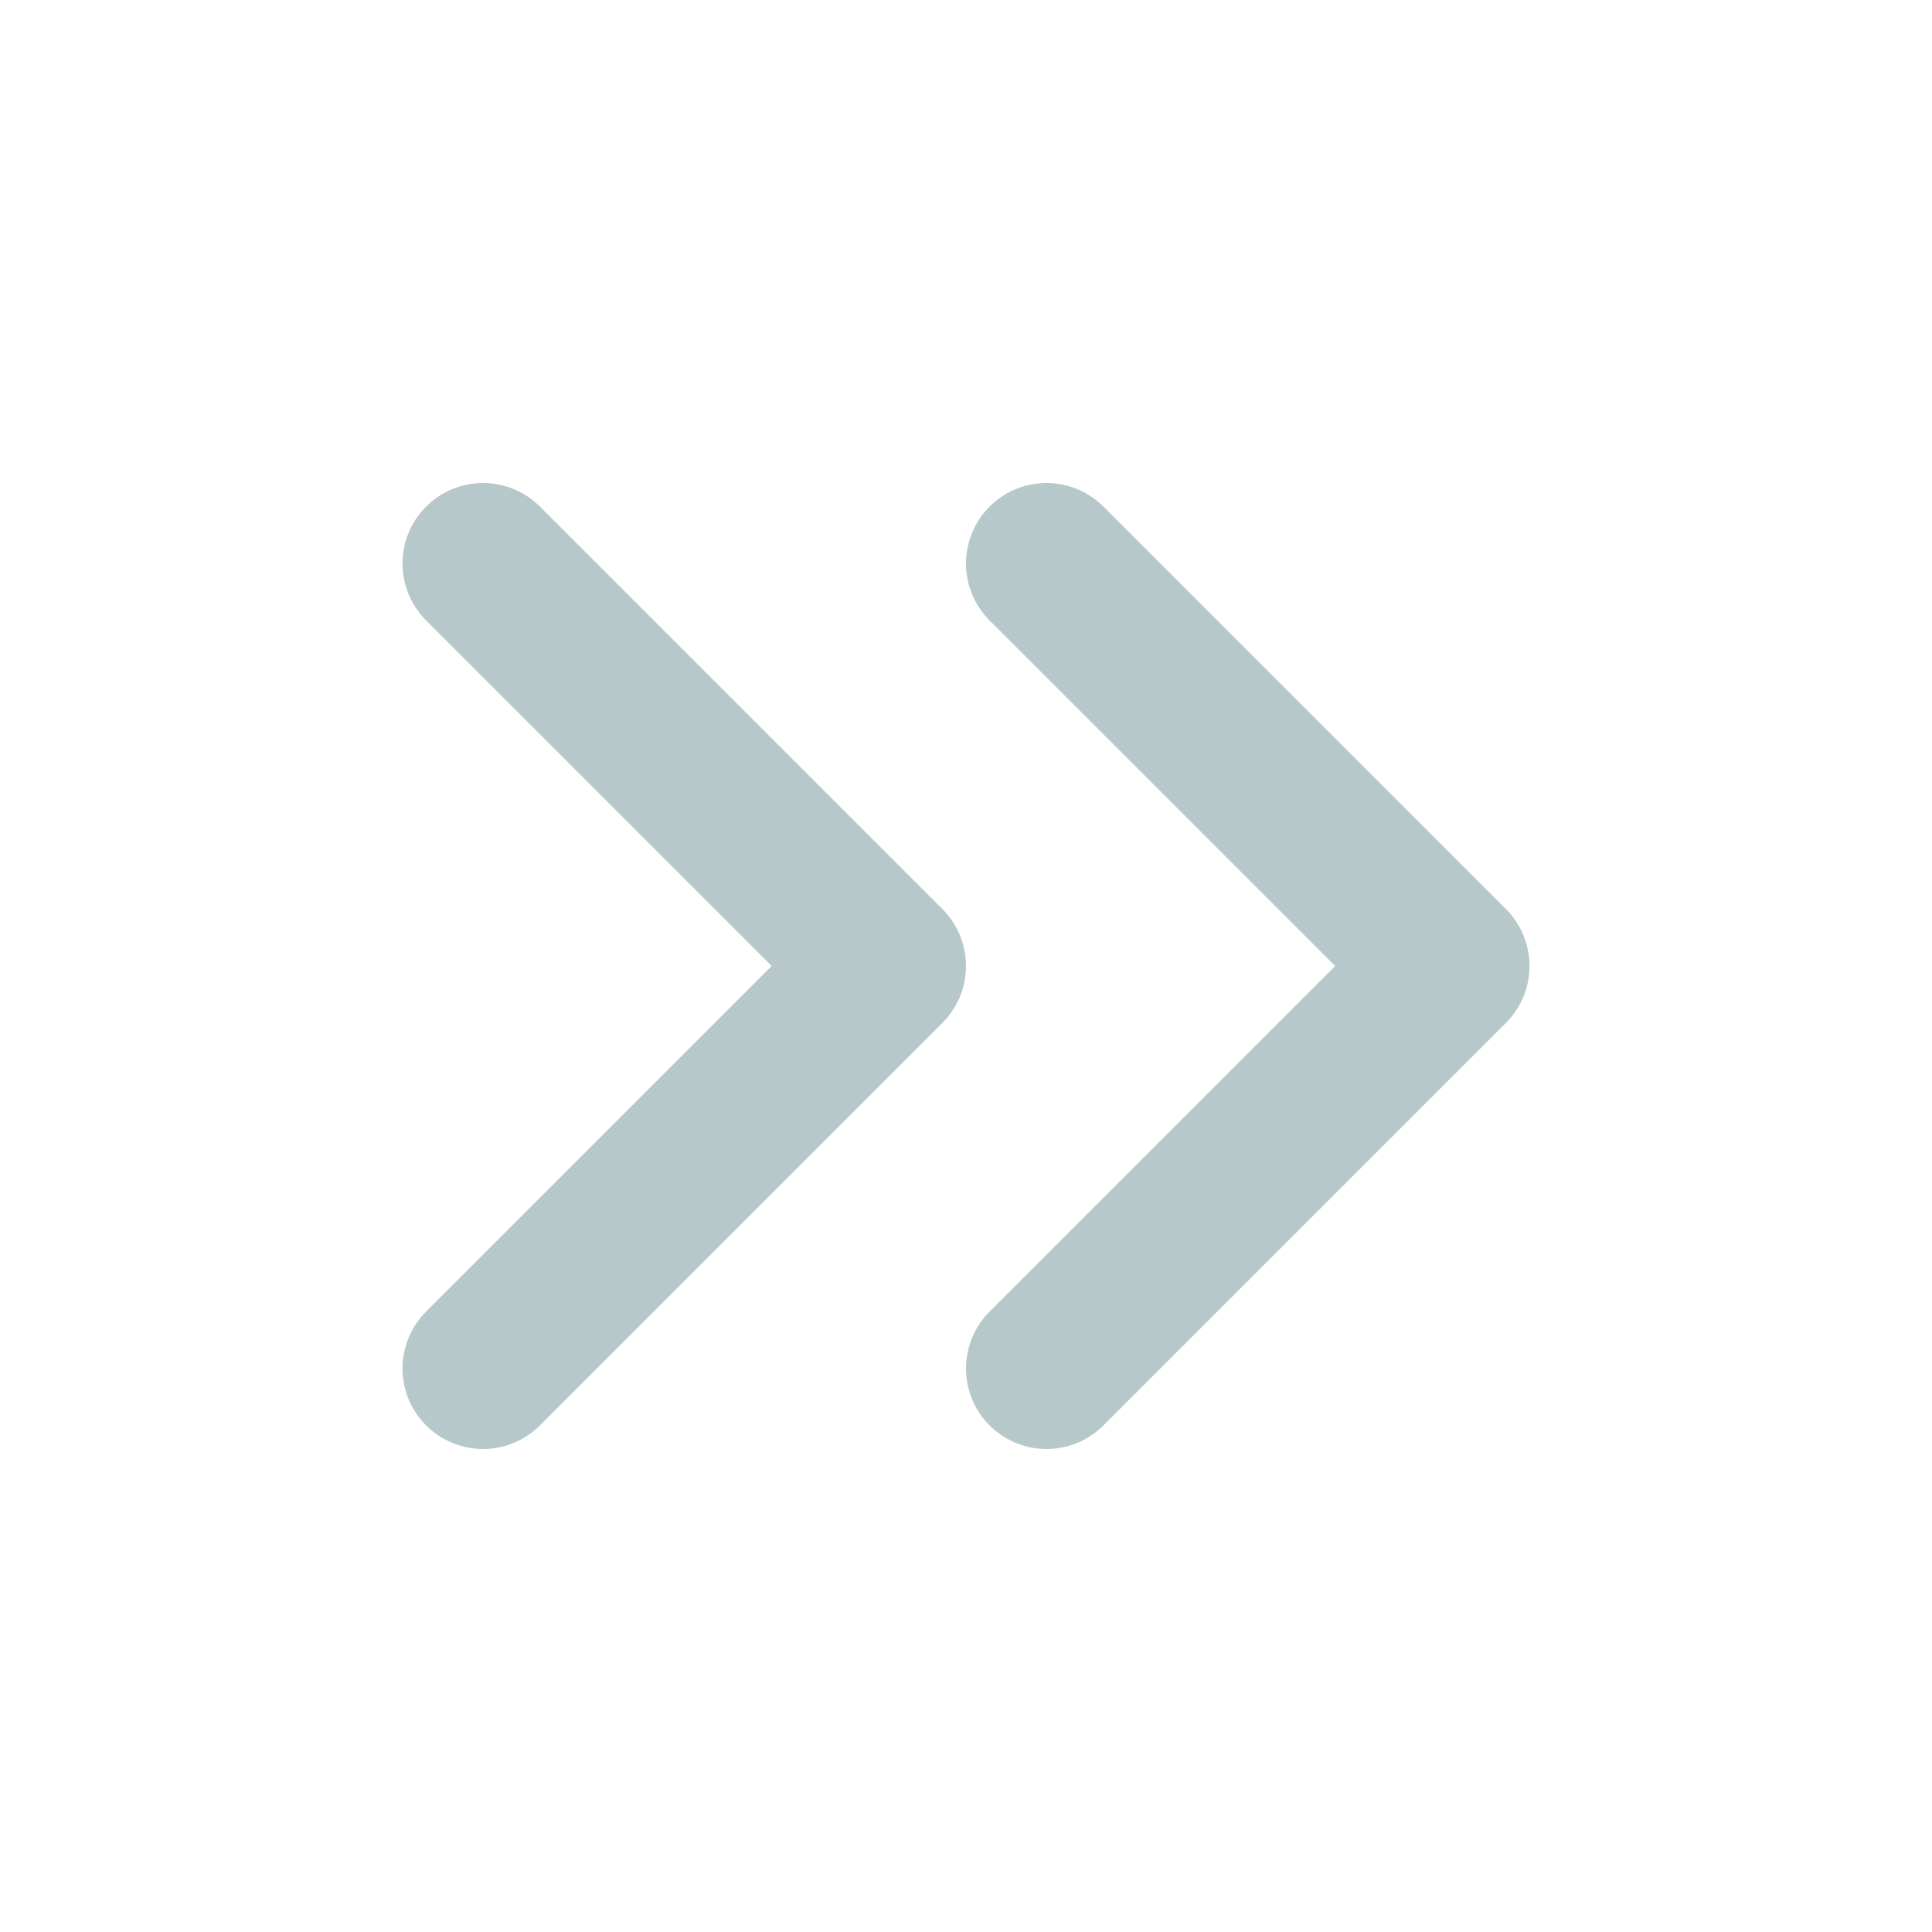
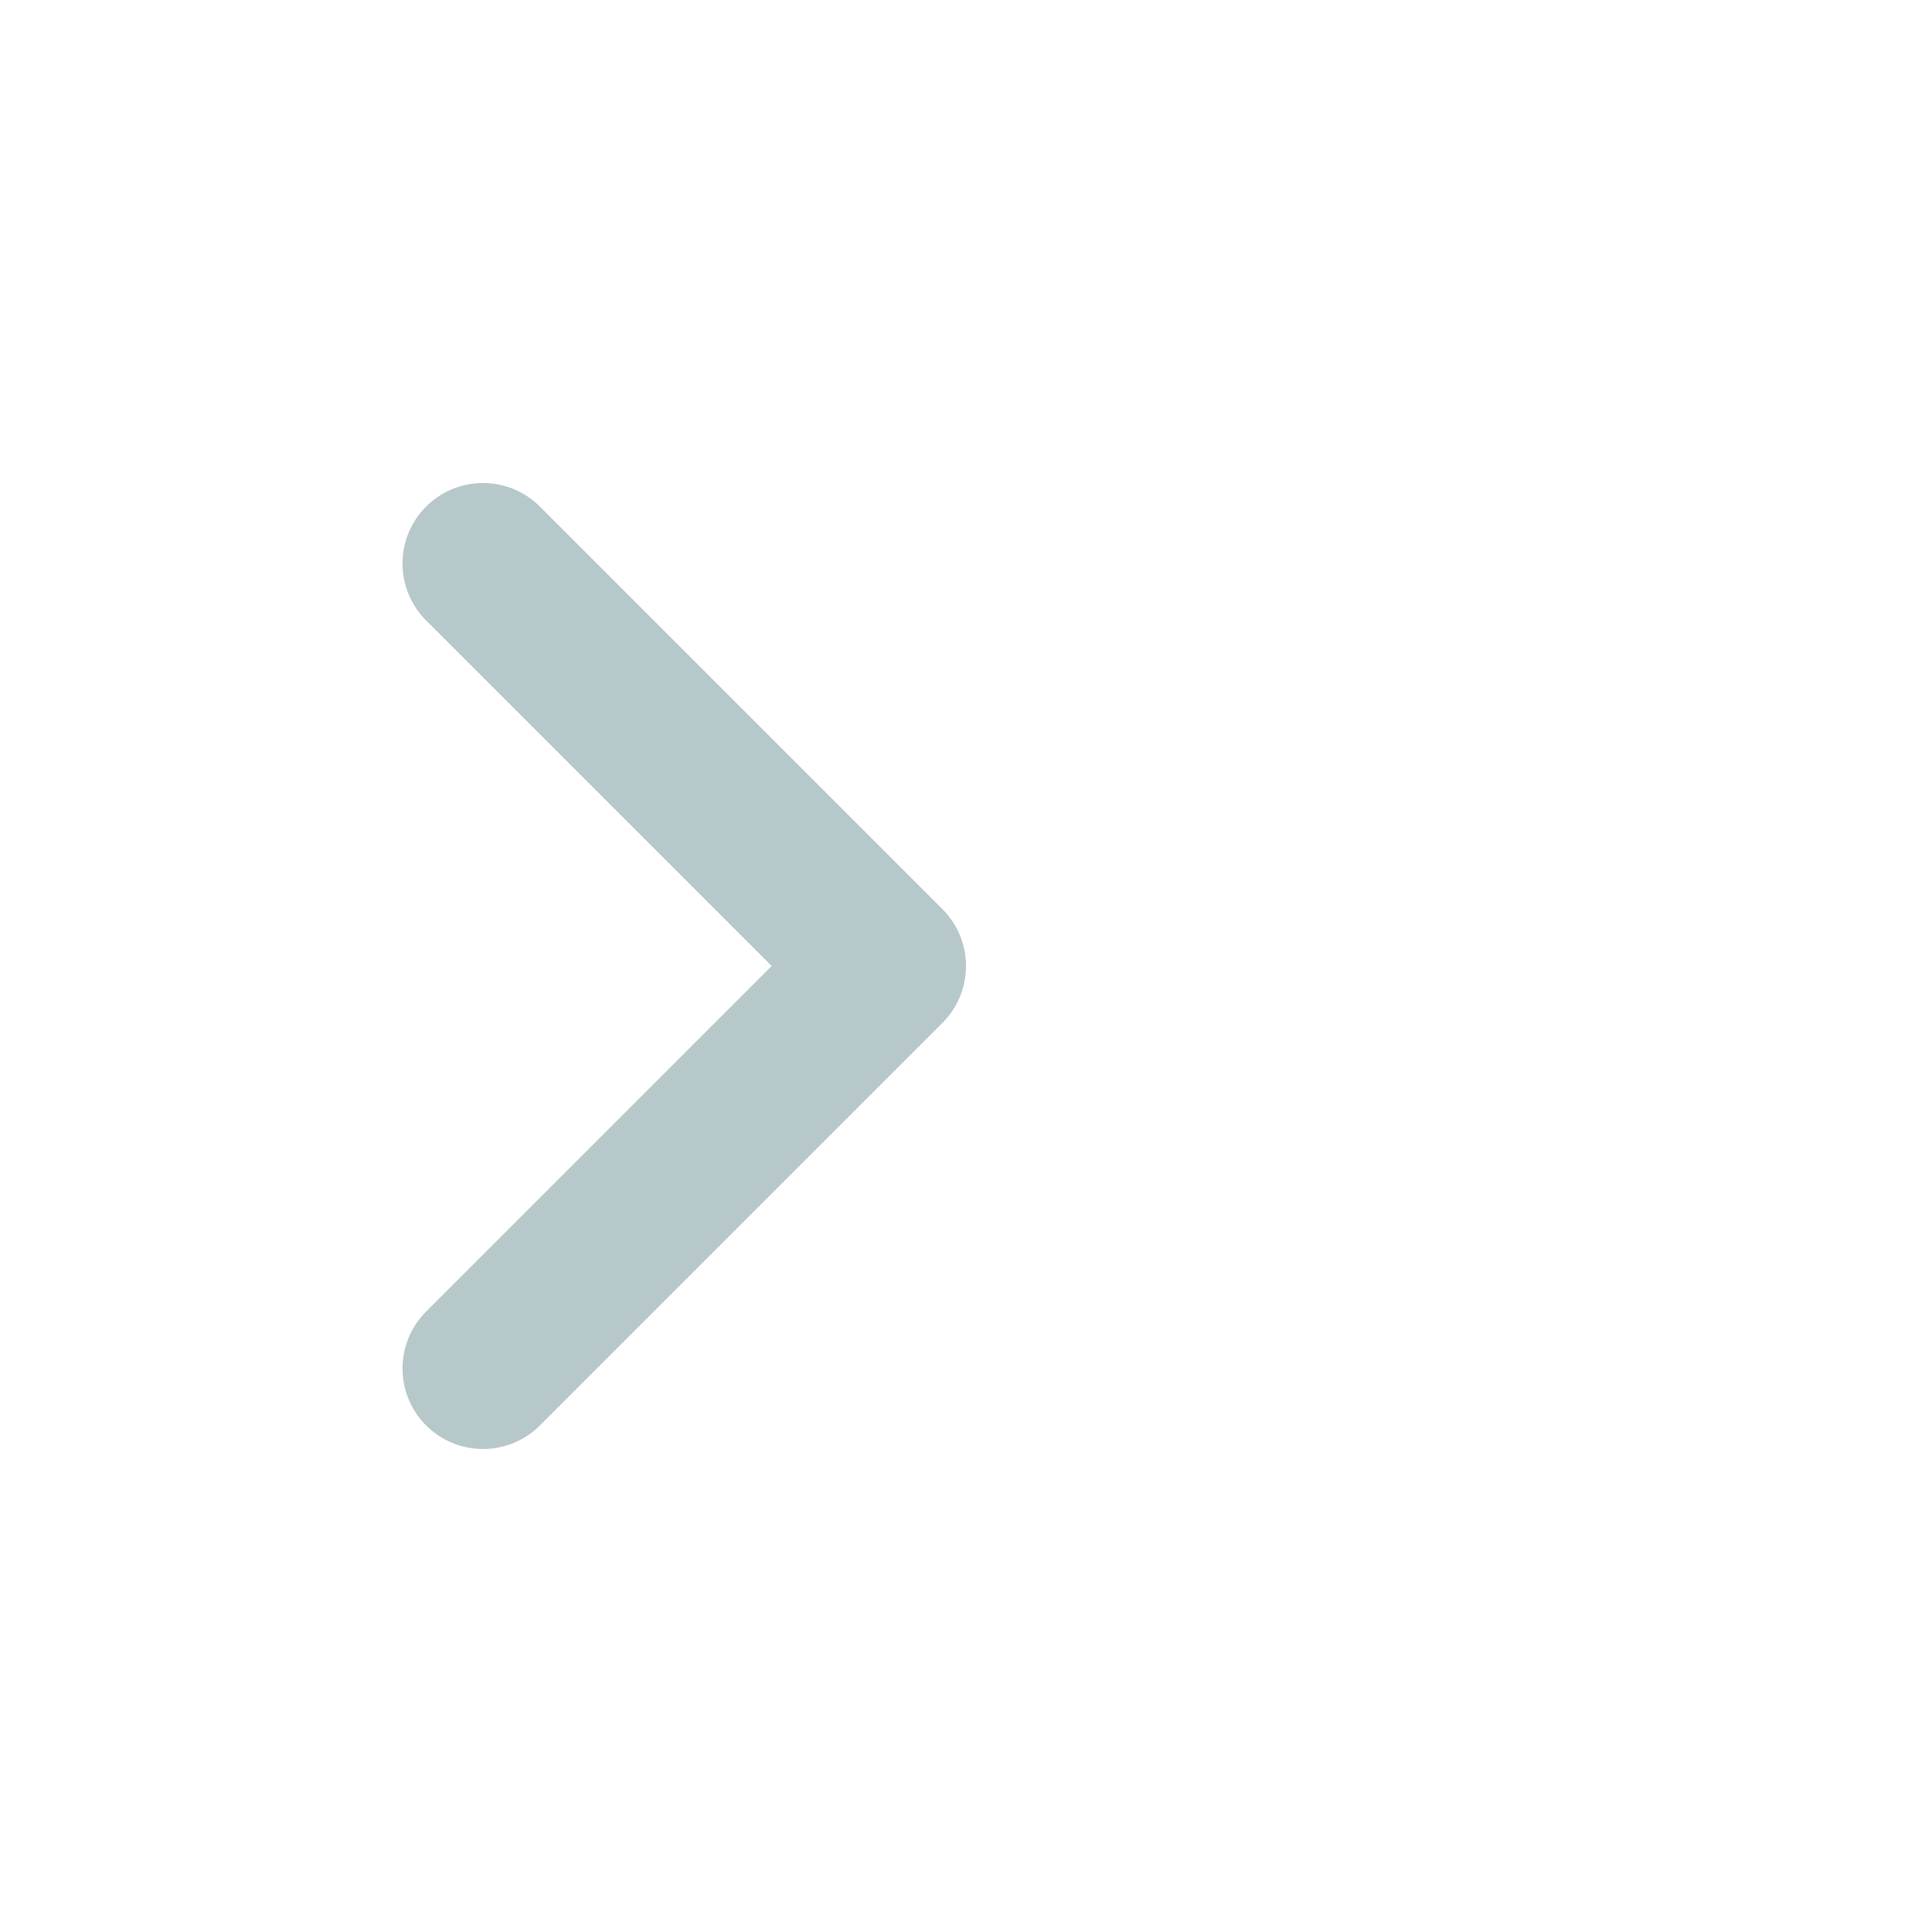
<svg xmlns="http://www.w3.org/2000/svg" width="24" height="24" viewBox="0 0 24 24" fill="none">
-   <path d="M13 17L18 12L13 7" stroke="#B7C8CB" stroke-width="2" stroke-linecap="round" stroke-linejoin="round" />
  <path d="M6 17L11 12L6 7" stroke="#B7C8CB" stroke-width="2" stroke-linecap="round" stroke-linejoin="round" />
</svg>